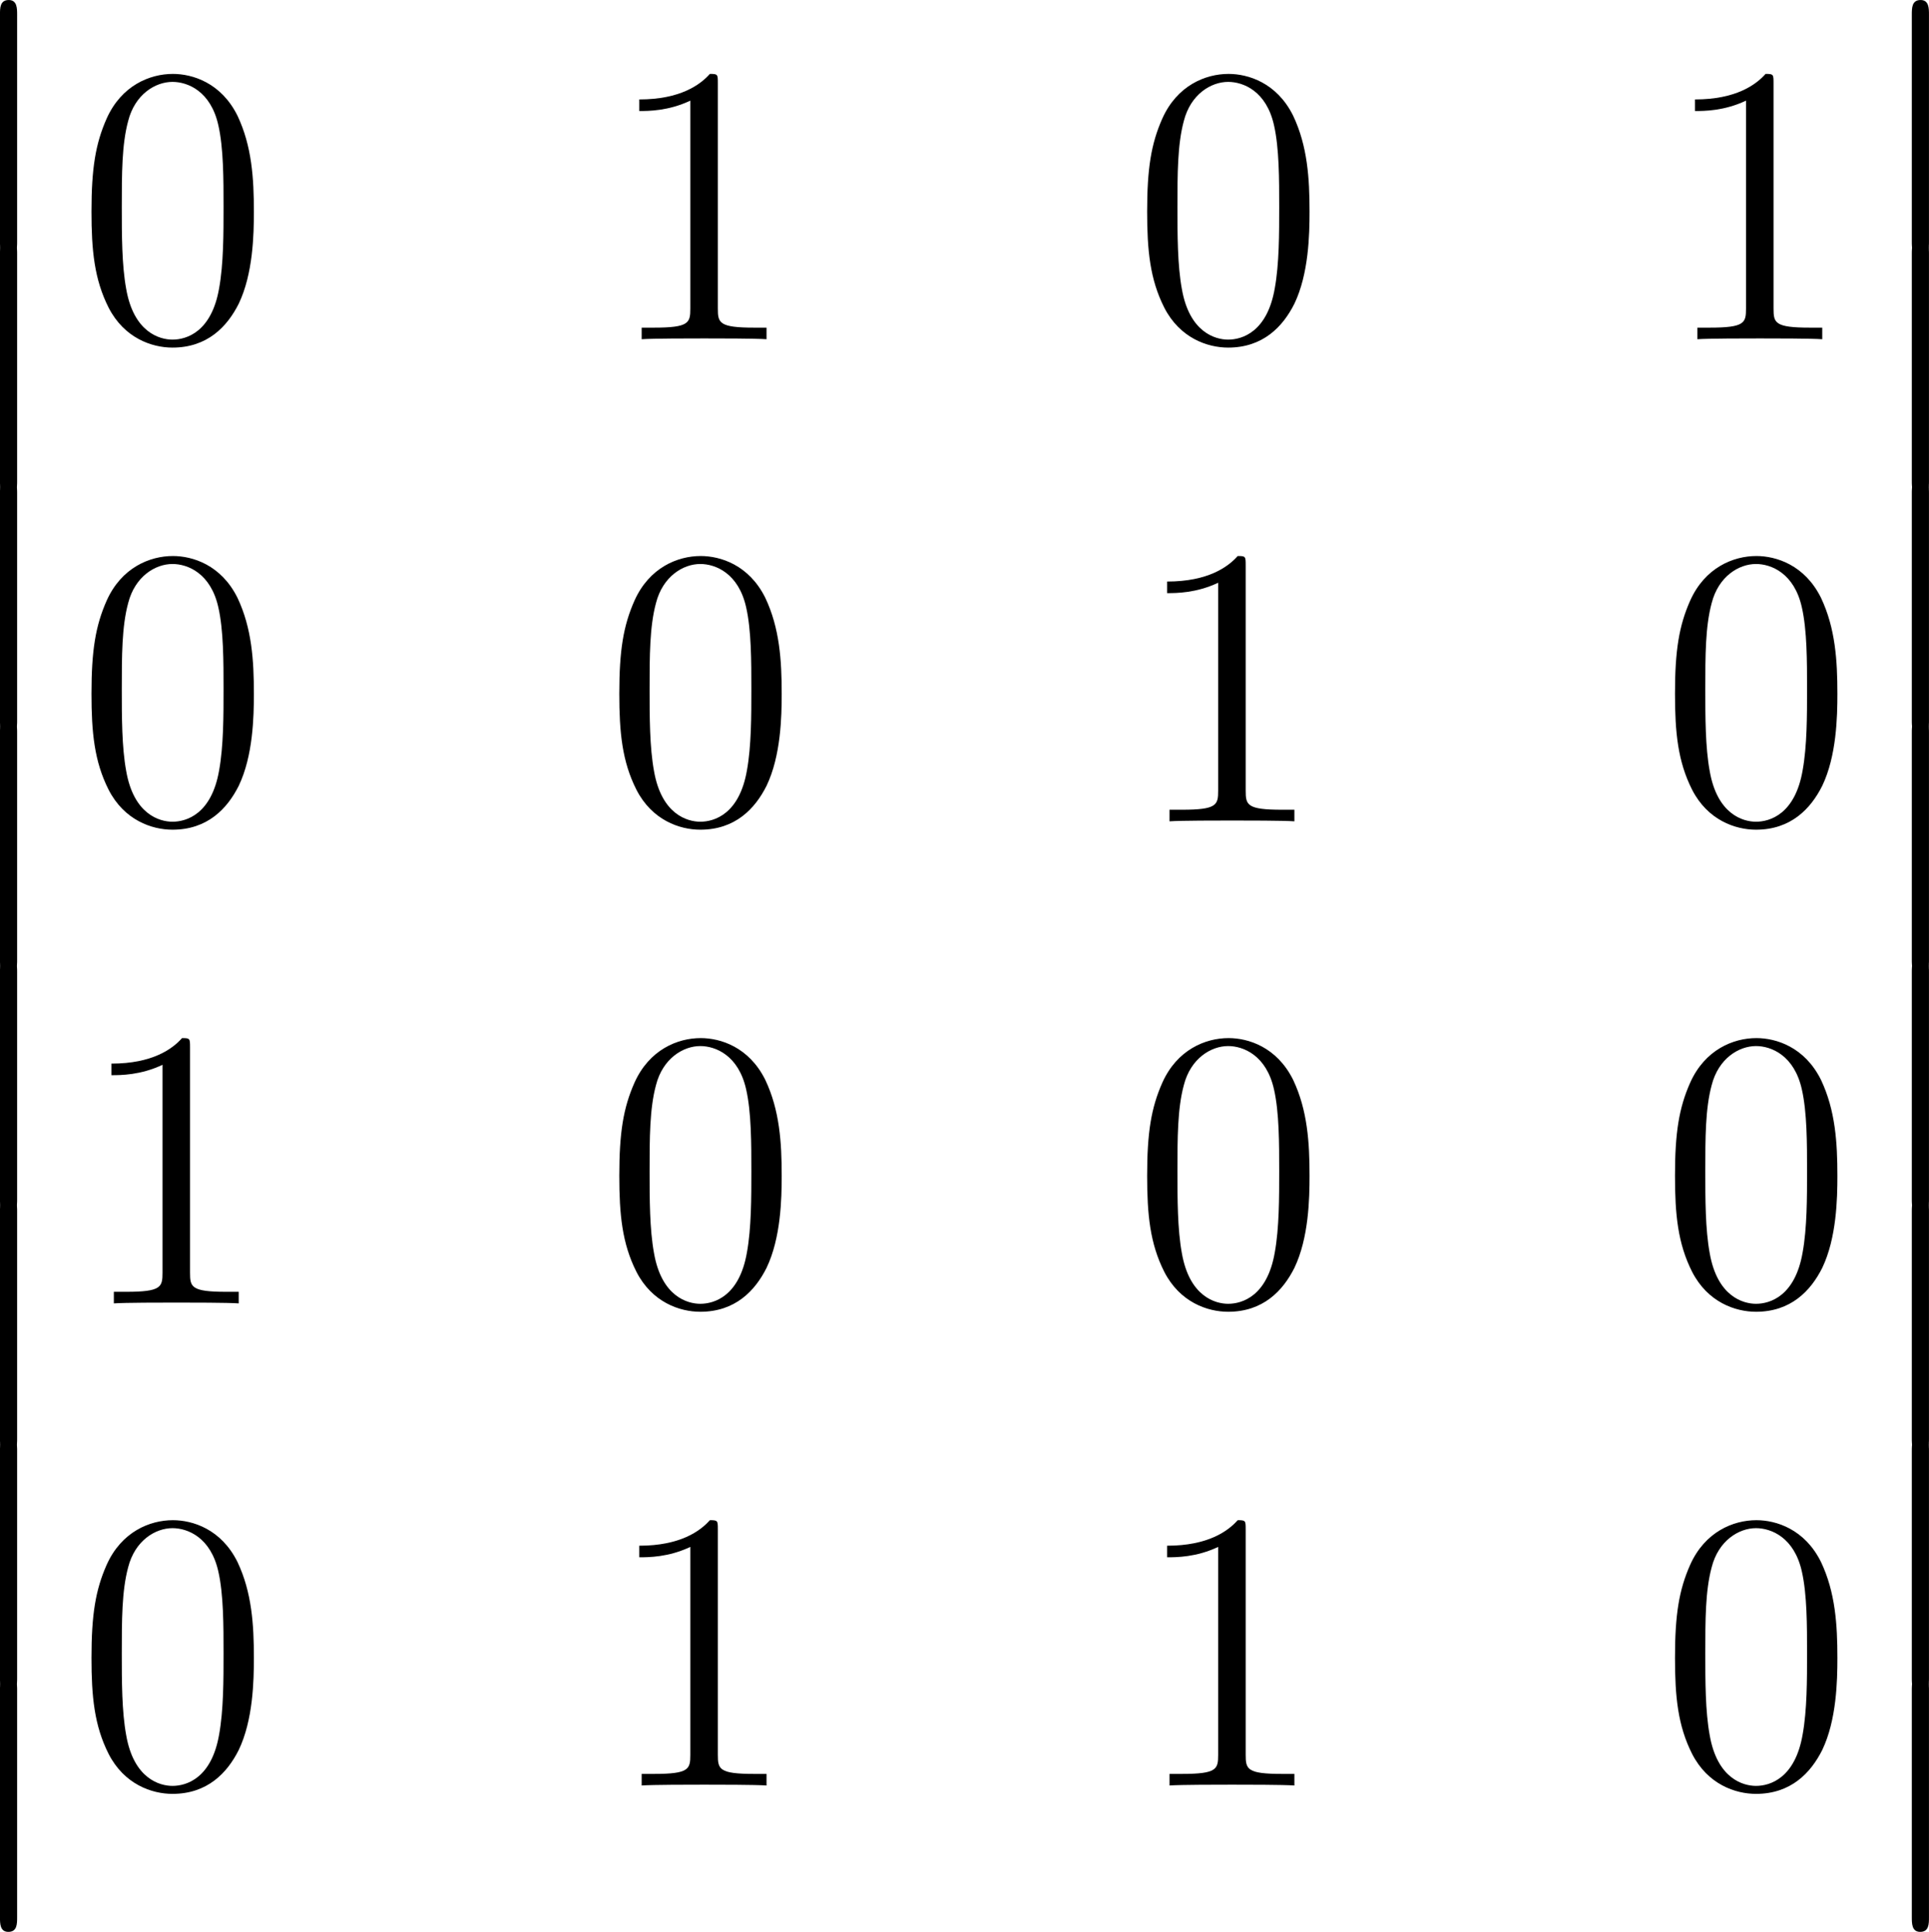
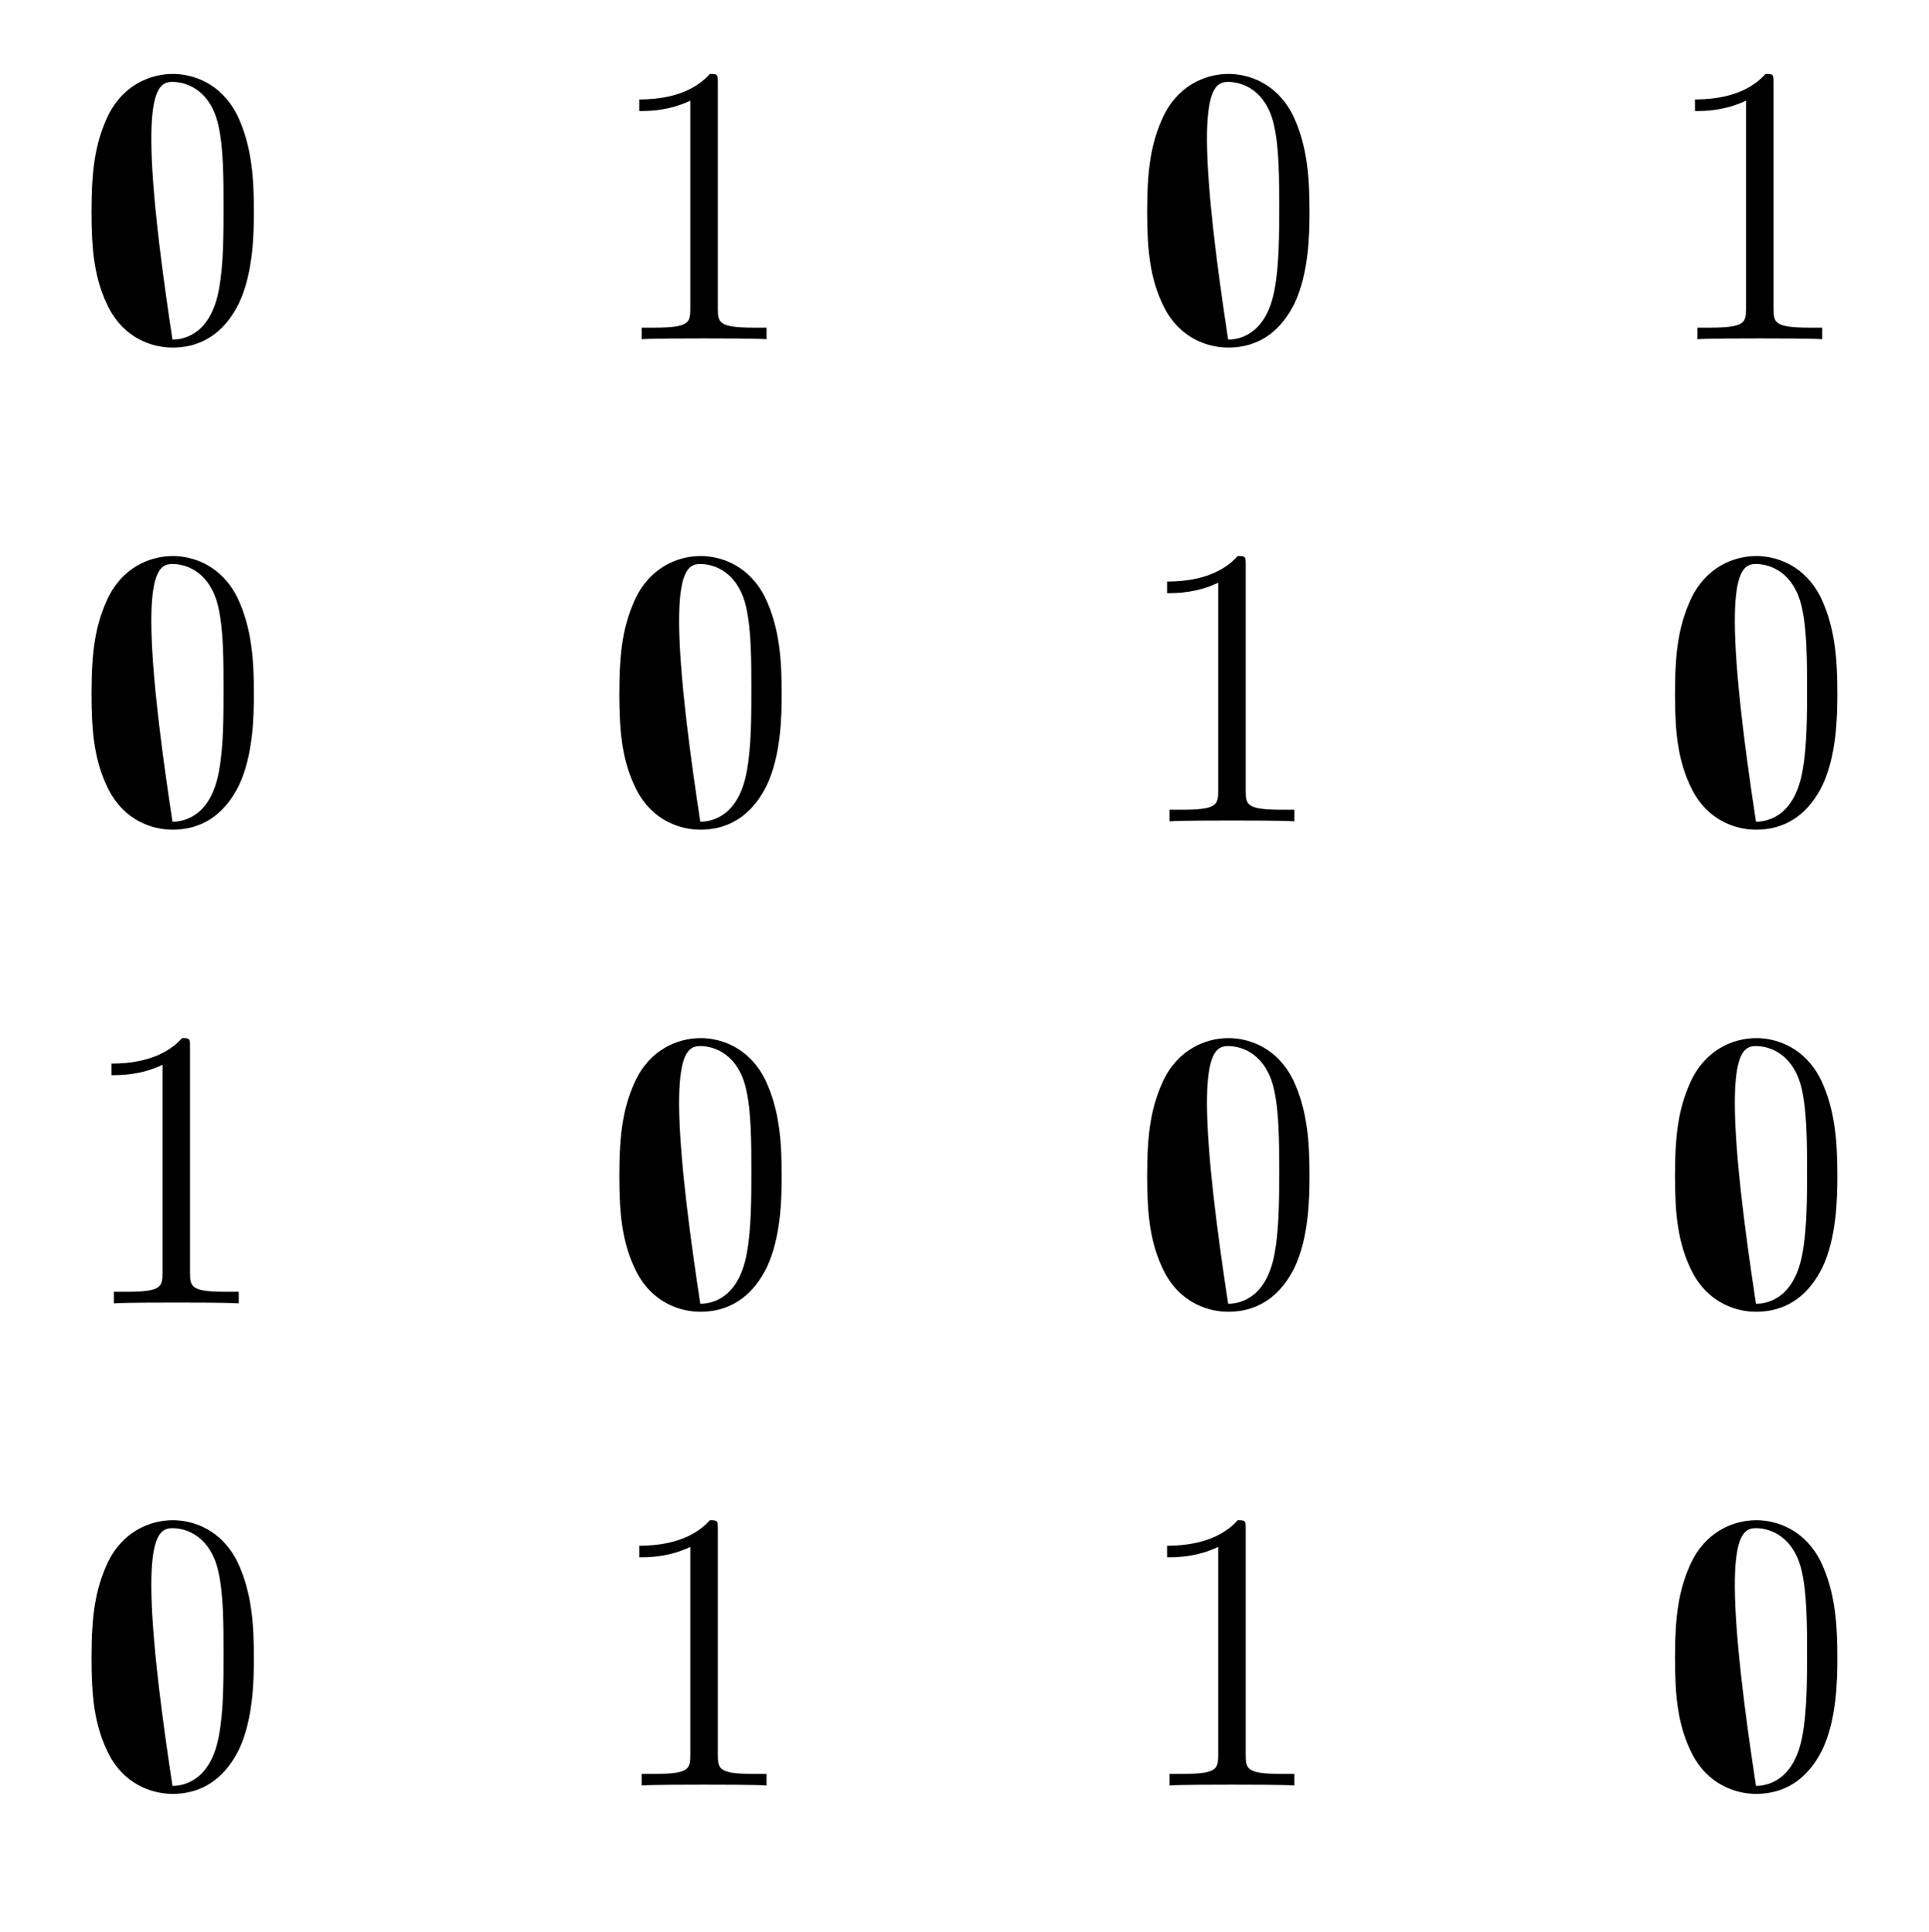
<svg xmlns="http://www.w3.org/2000/svg" xmlns:xlink="http://www.w3.org/1999/xlink" width="65.313pt" height="65.413pt" viewBox="-.865 -.283 65.313 65.413">
  <defs>
-     <path id="g1-48" d="M5.356-3.826C5.356-4.818 5.296-5.786 4.866-6.695c-.49-.992-1.351-1.255-1.937-1.255C2.236-7.95 1.387-7.603.944-6.611.61-5.858.49-5.117.49-3.826c0 1.16.084 2.032.514 2.881C1.47-.036 2.295.251 2.917.251c1.04.0 1.638-.622 1.985-1.315.43-.897.454-2.068.454-2.762zM2.917.012c-.383.0-1.16-.215-1.387-1.518-.132-.717-.132-1.626-.132-2.463.0-.98.0-1.865.191-2.57C1.793-7.34 2.403-7.711 2.917-7.711c.454.0 1.148.275 1.375 1.303.155.681.155 1.626.155 2.439.0.801.0 1.71-.132 2.439C4.089-.215 3.335.012 2.917.012z" />
+     <path id="g1-48" d="M5.356-3.826C5.356-4.818 5.296-5.786 4.866-6.695c-.49-.992-1.351-1.255-1.937-1.255C2.236-7.95 1.387-7.603.944-6.611.61-5.858.49-5.117.49-3.826c0 1.16.084 2.032.514 2.881C1.47-.036 2.295.251 2.917.251c1.04.0 1.638-.622 1.985-1.315.43-.897.454-2.068.454-2.762zM2.917.012C1.793-7.34 2.403-7.711 2.917-7.711c.454.0 1.148.275 1.375 1.303.155.681.155 1.626.155 2.439.0.801.0 1.71-.132 2.439C4.089-.215 3.335.012 2.917.012z" />
    <path id="g1-49" d="M3.443-7.663c0-.275.0-.287-.239-.287C2.917-7.627 2.319-7.185 1.088-7.185v.347c.275.0.873.0 1.53-.311V-.921c0 .43-.036.574-1.088.574H1.16V0c.323-.024 1.482-.024 1.877-.024s1.542.0 1.865.024V-.347h-.371c-1.052.0-1.088-.143-1.088-.574V-7.663z" />
-     <path id="g0-12" d="M1.733 6.982c0 .191.0.442.251.442.263.0.263-.239.263-.442V.191c0-.191.0-.442-.251-.442-.263.0-.263.239-.263.442V6.982z" />
  </defs>
  <g id="page1" transform="matrix(1.13 0 0 1.13 -231.639 -75.651)">
    <use x="202.491" y="66.949" xlink:href="#g0-12" />
    <use x="202.491" y="74.122" xlink:href="#g0-12" />
    <use x="202.491" y="81.295" xlink:href="#g0-12" />
    <use x="202.491" y="88.468" xlink:href="#g0-12" />
    <use x="202.491" y="95.641" xlink:href="#g0-12" />
    <use x="202.491" y="102.814" xlink:href="#g0-12" />
    <use x="202.491" y="109.988" xlink:href="#g0-12" />
    <use x="202.491" y="117.161" xlink:href="#g0-12" />
    <use x="206.476" y="76.862" xlink:href="#g1-48" />
    <use x="222.291" y="76.862" xlink:href="#g1-49" />
    <use x="238.107" y="76.862" xlink:href="#g1-48" />
    <use x="253.923" y="76.862" xlink:href="#g1-49" />
    <use x="206.476" y="91.308" xlink:href="#g1-48" />
    <use x="222.291" y="91.308" xlink:href="#g1-48" />
    <use x="238.107" y="91.308" xlink:href="#g1-49" />
    <use x="253.923" y="91.308" xlink:href="#g1-48" />
    <use x="206.476" y="105.753" xlink:href="#g1-49" />
    <use x="222.291" y="105.753" xlink:href="#g1-48" />
    <use x="238.107" y="105.753" xlink:href="#g1-48" />
    <use x="253.923" y="105.753" xlink:href="#g1-48" />
    <use x="206.476" y="120.199" xlink:href="#g1-48" />
    <use x="222.291" y="120.199" xlink:href="#g1-49" />
    <use x="238.107" y="120.199" xlink:href="#g1-49" />
    <use x="253.923" y="120.199" xlink:href="#g1-48" />
    <use x="259.776" y="66.949" xlink:href="#g0-12" />
    <use x="259.776" y="74.122" xlink:href="#g0-12" />
    <use x="259.776" y="81.295" xlink:href="#g0-12" />
    <use x="259.776" y="88.468" xlink:href="#g0-12" />
    <use x="259.776" y="95.641" xlink:href="#g0-12" />
    <use x="259.776" y="102.814" xlink:href="#g0-12" />
    <use x="259.776" y="109.988" xlink:href="#g0-12" />
    <use x="259.776" y="117.161" xlink:href="#g0-12" />
  </g>
</svg>